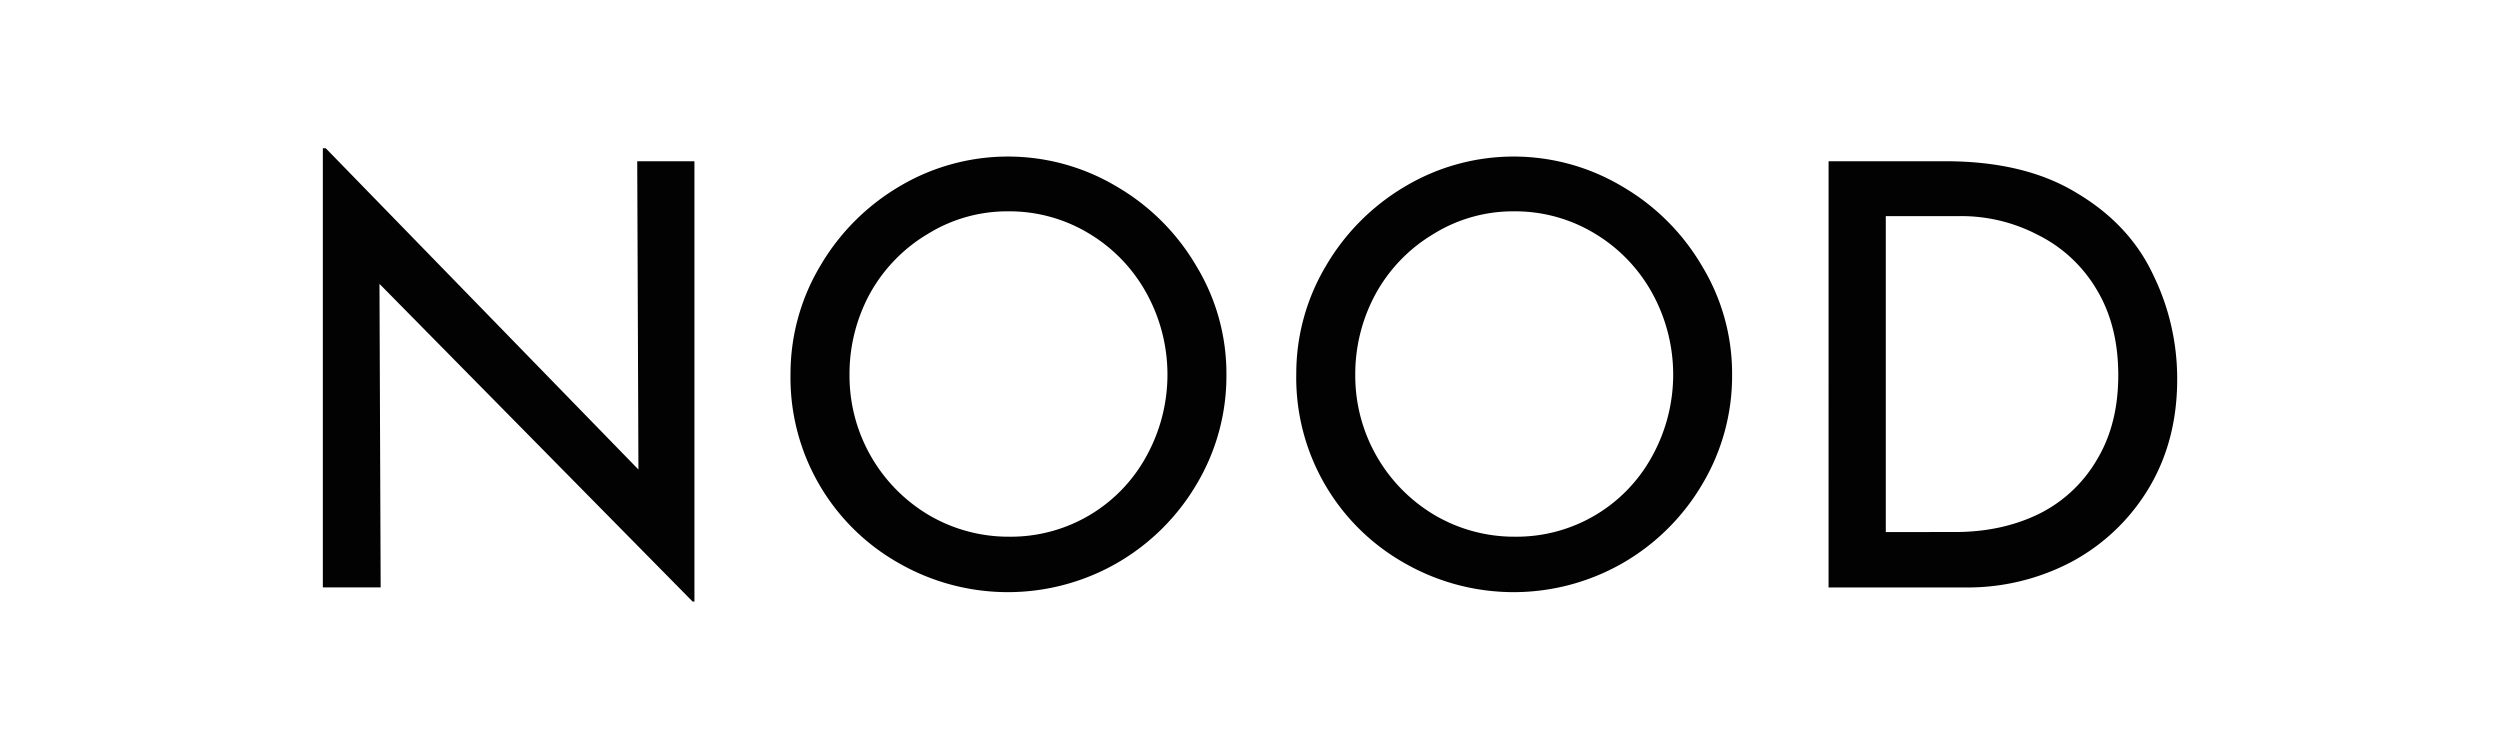
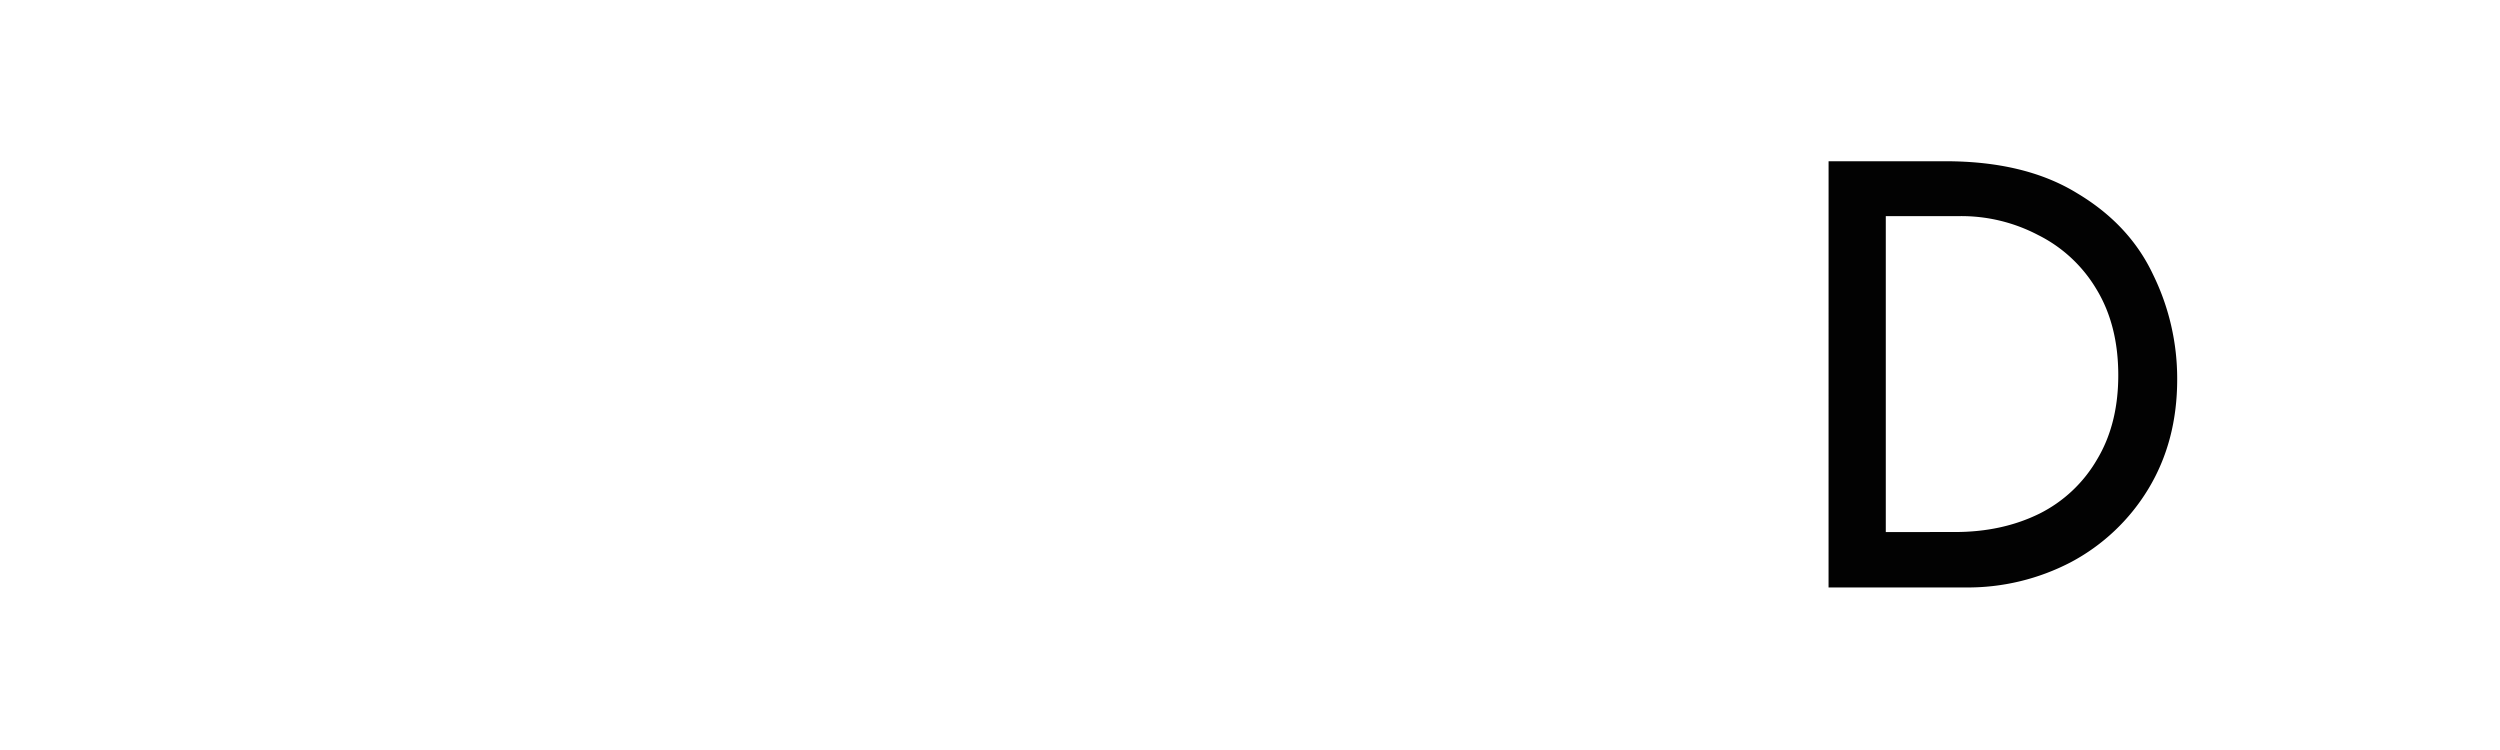
<svg xmlns="http://www.w3.org/2000/svg" viewBox="0 0 1000.19 300" data-sanitized-data-name="Layer 1" data-name="Layer 1" id="ae2b354a-be2b-472e-80b6-9a3883001bc3">
  <rect opacity="0" height="300" width="1000.19" />
-   <path fill="#020202" transform="translate(0.1 -100)" d="M277.73,164.51V340.67H277L151.72,213.57,152.19,335H129.06V159.33h1.18L255.32,287.85l-.48-123.34Z" />
-   <path fill="#020202" transform="translate(0.1 -100)" d="M316.17,249.88A84.11,84.11,0,0,1,328,206.49a89,89,0,0,1,31.62-31.83,84.81,84.81,0,0,1,87.08,0,88.3,88.3,0,0,1,31.86,31.83,82.83,82.83,0,0,1,12,43.39,84.54,84.54,0,0,1-11.8,43.63,87.81,87.81,0,0,1-32.1,31.83,87.77,87.77,0,0,1-87.08,0,85.15,85.15,0,0,1-43.42-75.46Zm23.6.24A64.81,64.81,0,0,0,371.39,306a62.84,62.84,0,0,0,32.33,8.72,61.73,61.73,0,0,0,54.75-32.07,67.46,67.46,0,0,0,0-65.56,63.39,63.39,0,0,0-23.12-23.81,61.52,61.52,0,0,0-32.1-8.73,60.3,60.3,0,0,0-32.09,9A63.51,63.51,0,0,0,348,217.34,67.25,67.25,0,0,0,339.77,250.12Z" />
-   <path fill="#020202" transform="translate(0.1 -100)" d="M518.51,249.88a84.11,84.11,0,0,1,11.8-43.39,89,89,0,0,1,31.62-31.83,84.81,84.81,0,0,1,87.08,0,88.3,88.3,0,0,1,31.86,31.83,82.83,82.83,0,0,1,12,43.39,84.54,84.54,0,0,1-11.8,43.63A87.81,87.81,0,0,1,649,325.34a87.77,87.77,0,0,1-87.08,0,85.1,85.1,0,0,1-43.42-75.46Zm23.6.24A64.81,64.81,0,0,0,573.73,306a62.81,62.81,0,0,0,32.33,8.72,61.73,61.73,0,0,0,54.75-32.07,67.53,67.53,0,0,0,0-65.56,63.41,63.41,0,0,0-23.13-23.81,61.46,61.46,0,0,0-32.09-8.73,60.3,60.3,0,0,0-32.09,9,63.44,63.44,0,0,0-23.13,23.82A67.14,67.14,0,0,0,542.11,250.12Z" />
  <path fill="#020202" transform="translate(0.1 -100)" d="M731.47,164.51h46.72q31.86,0,52.63,12.74,21,12.5,30.44,32.54a94.45,94.45,0,0,1,9.68,42q0,24.76-11.57,43.86a80,80,0,0,1-30.91,29.24,89.13,89.13,0,0,1-42,10.14h-55ZM782,312.85q18.88,0,33.75-7.31a55.05,55.05,0,0,0,23.12-21.7q8.5-14.14,8.5-33.72,0-20.06-8.74-34.43A56.44,56.44,0,0,0,815.25,194a66.14,66.14,0,0,0-31.16-7.54H754.36v126.4Z" />
</svg>